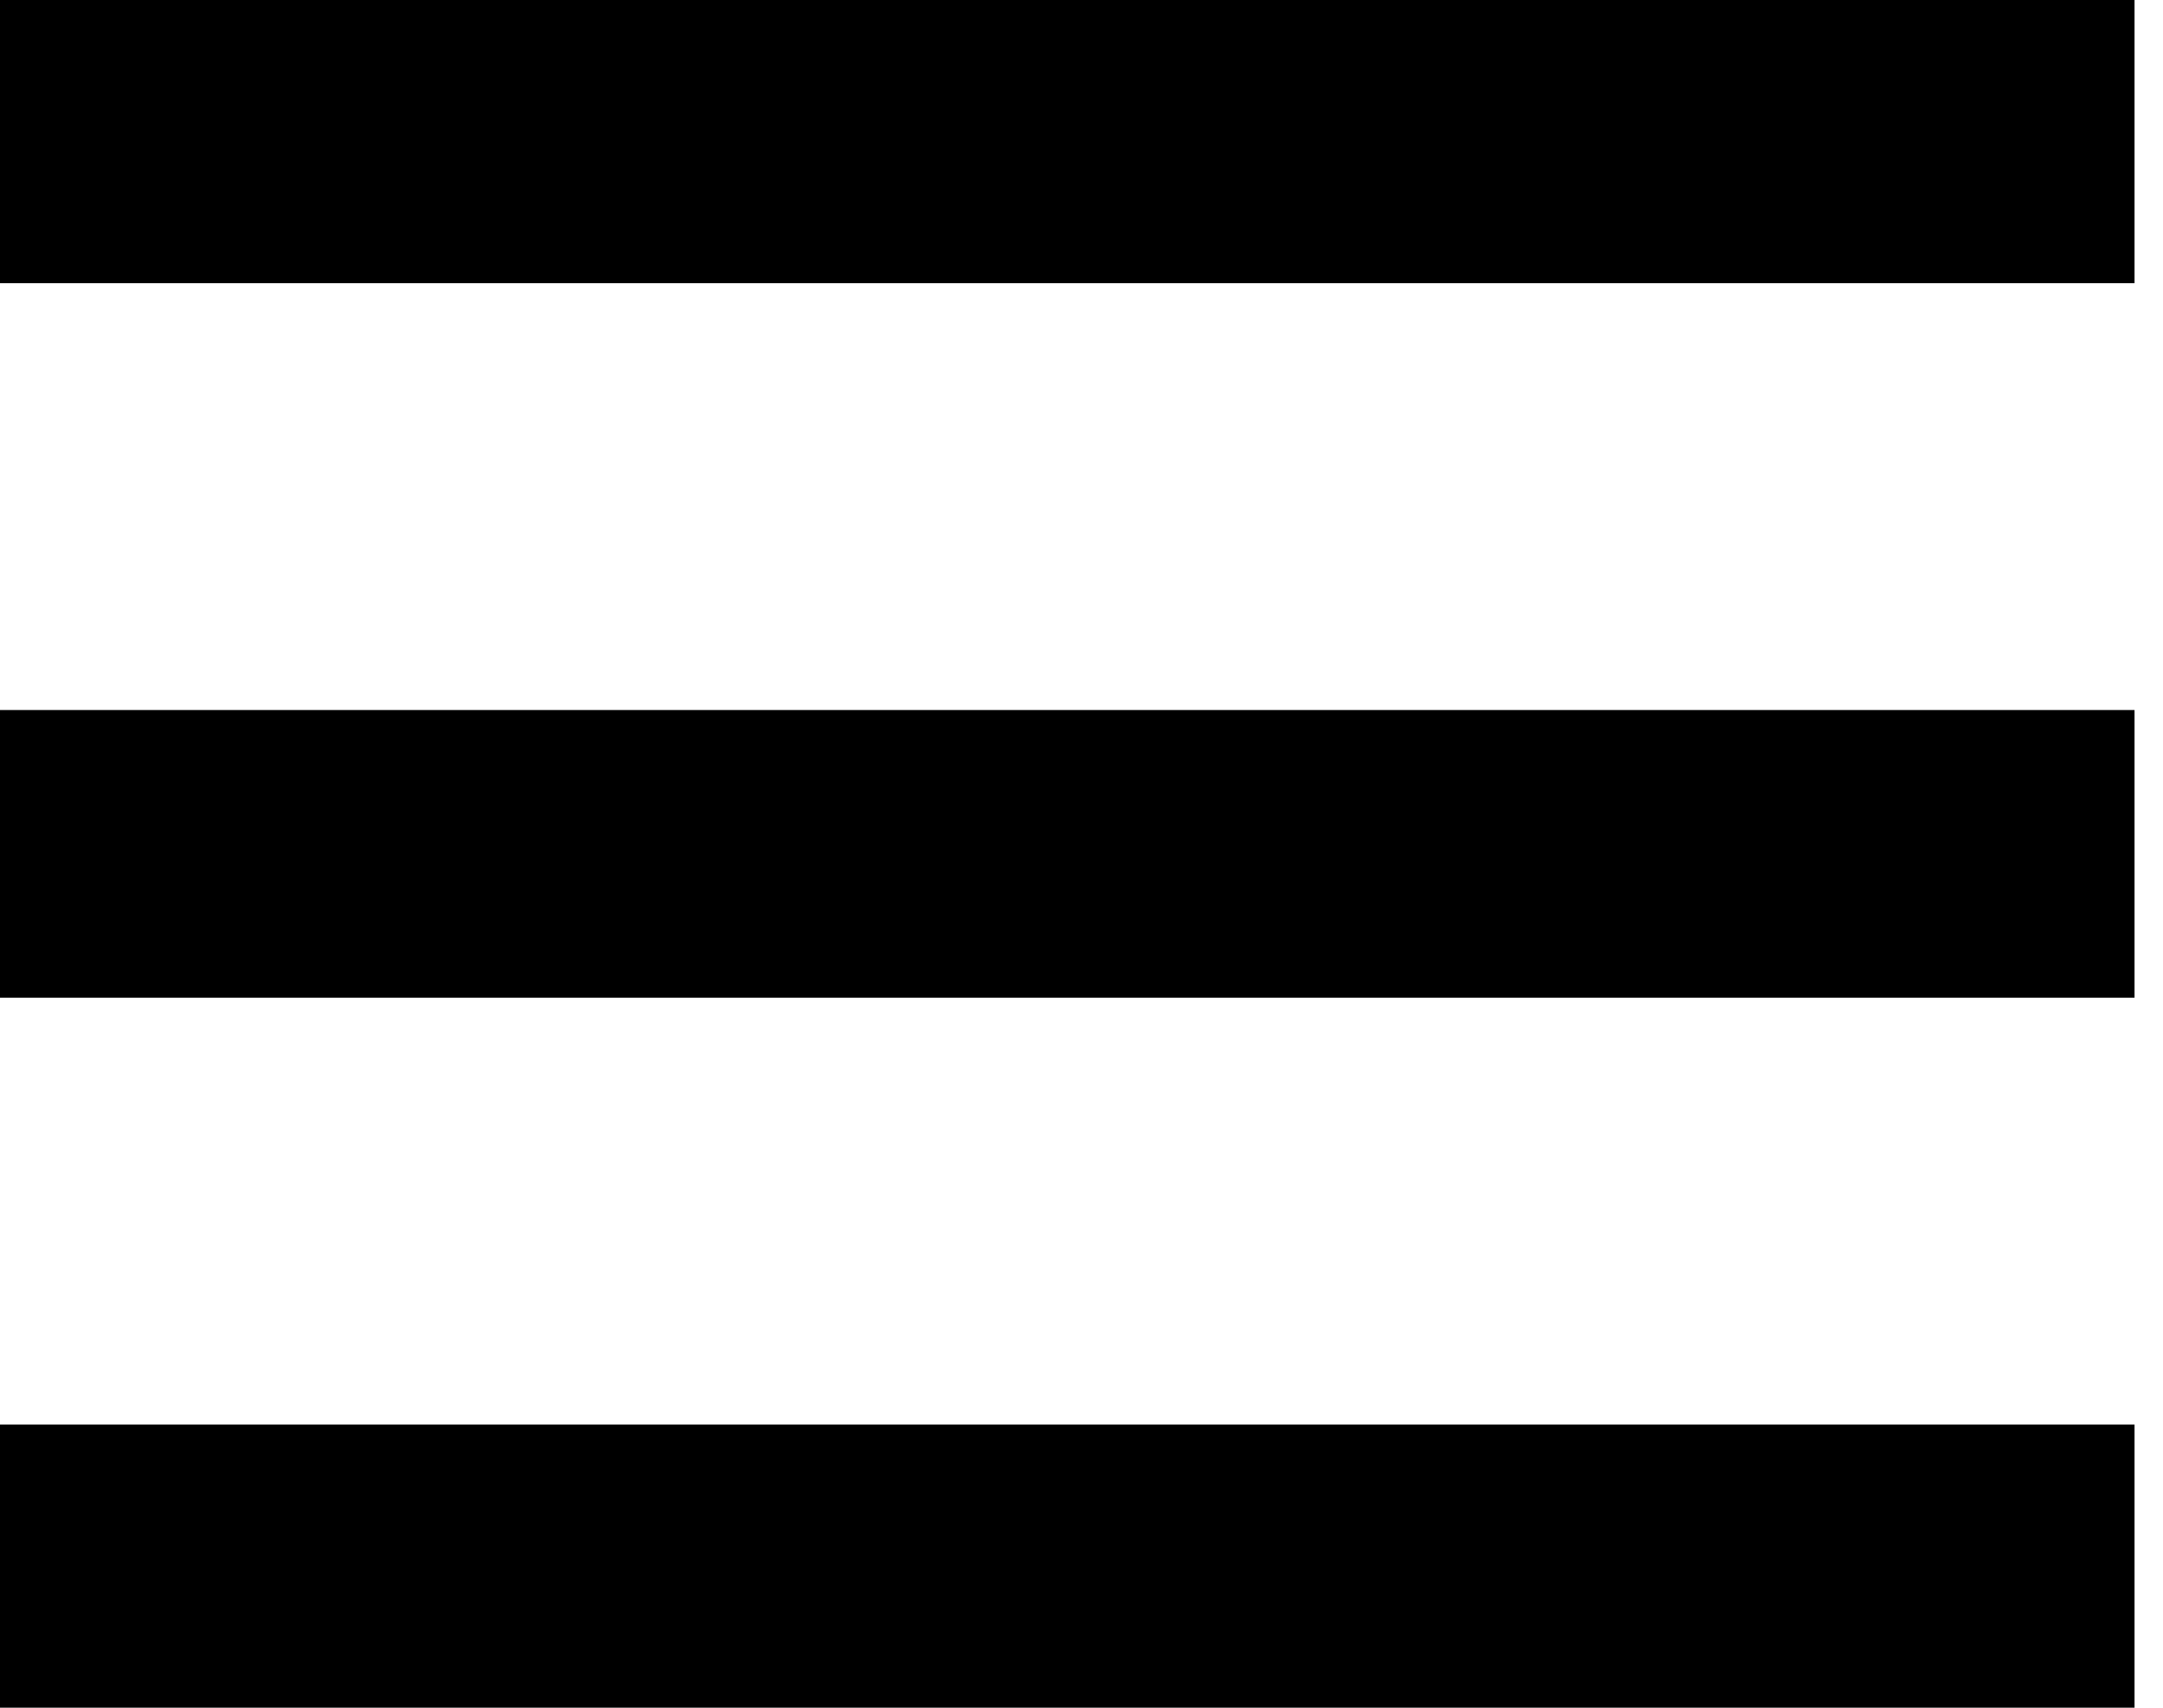
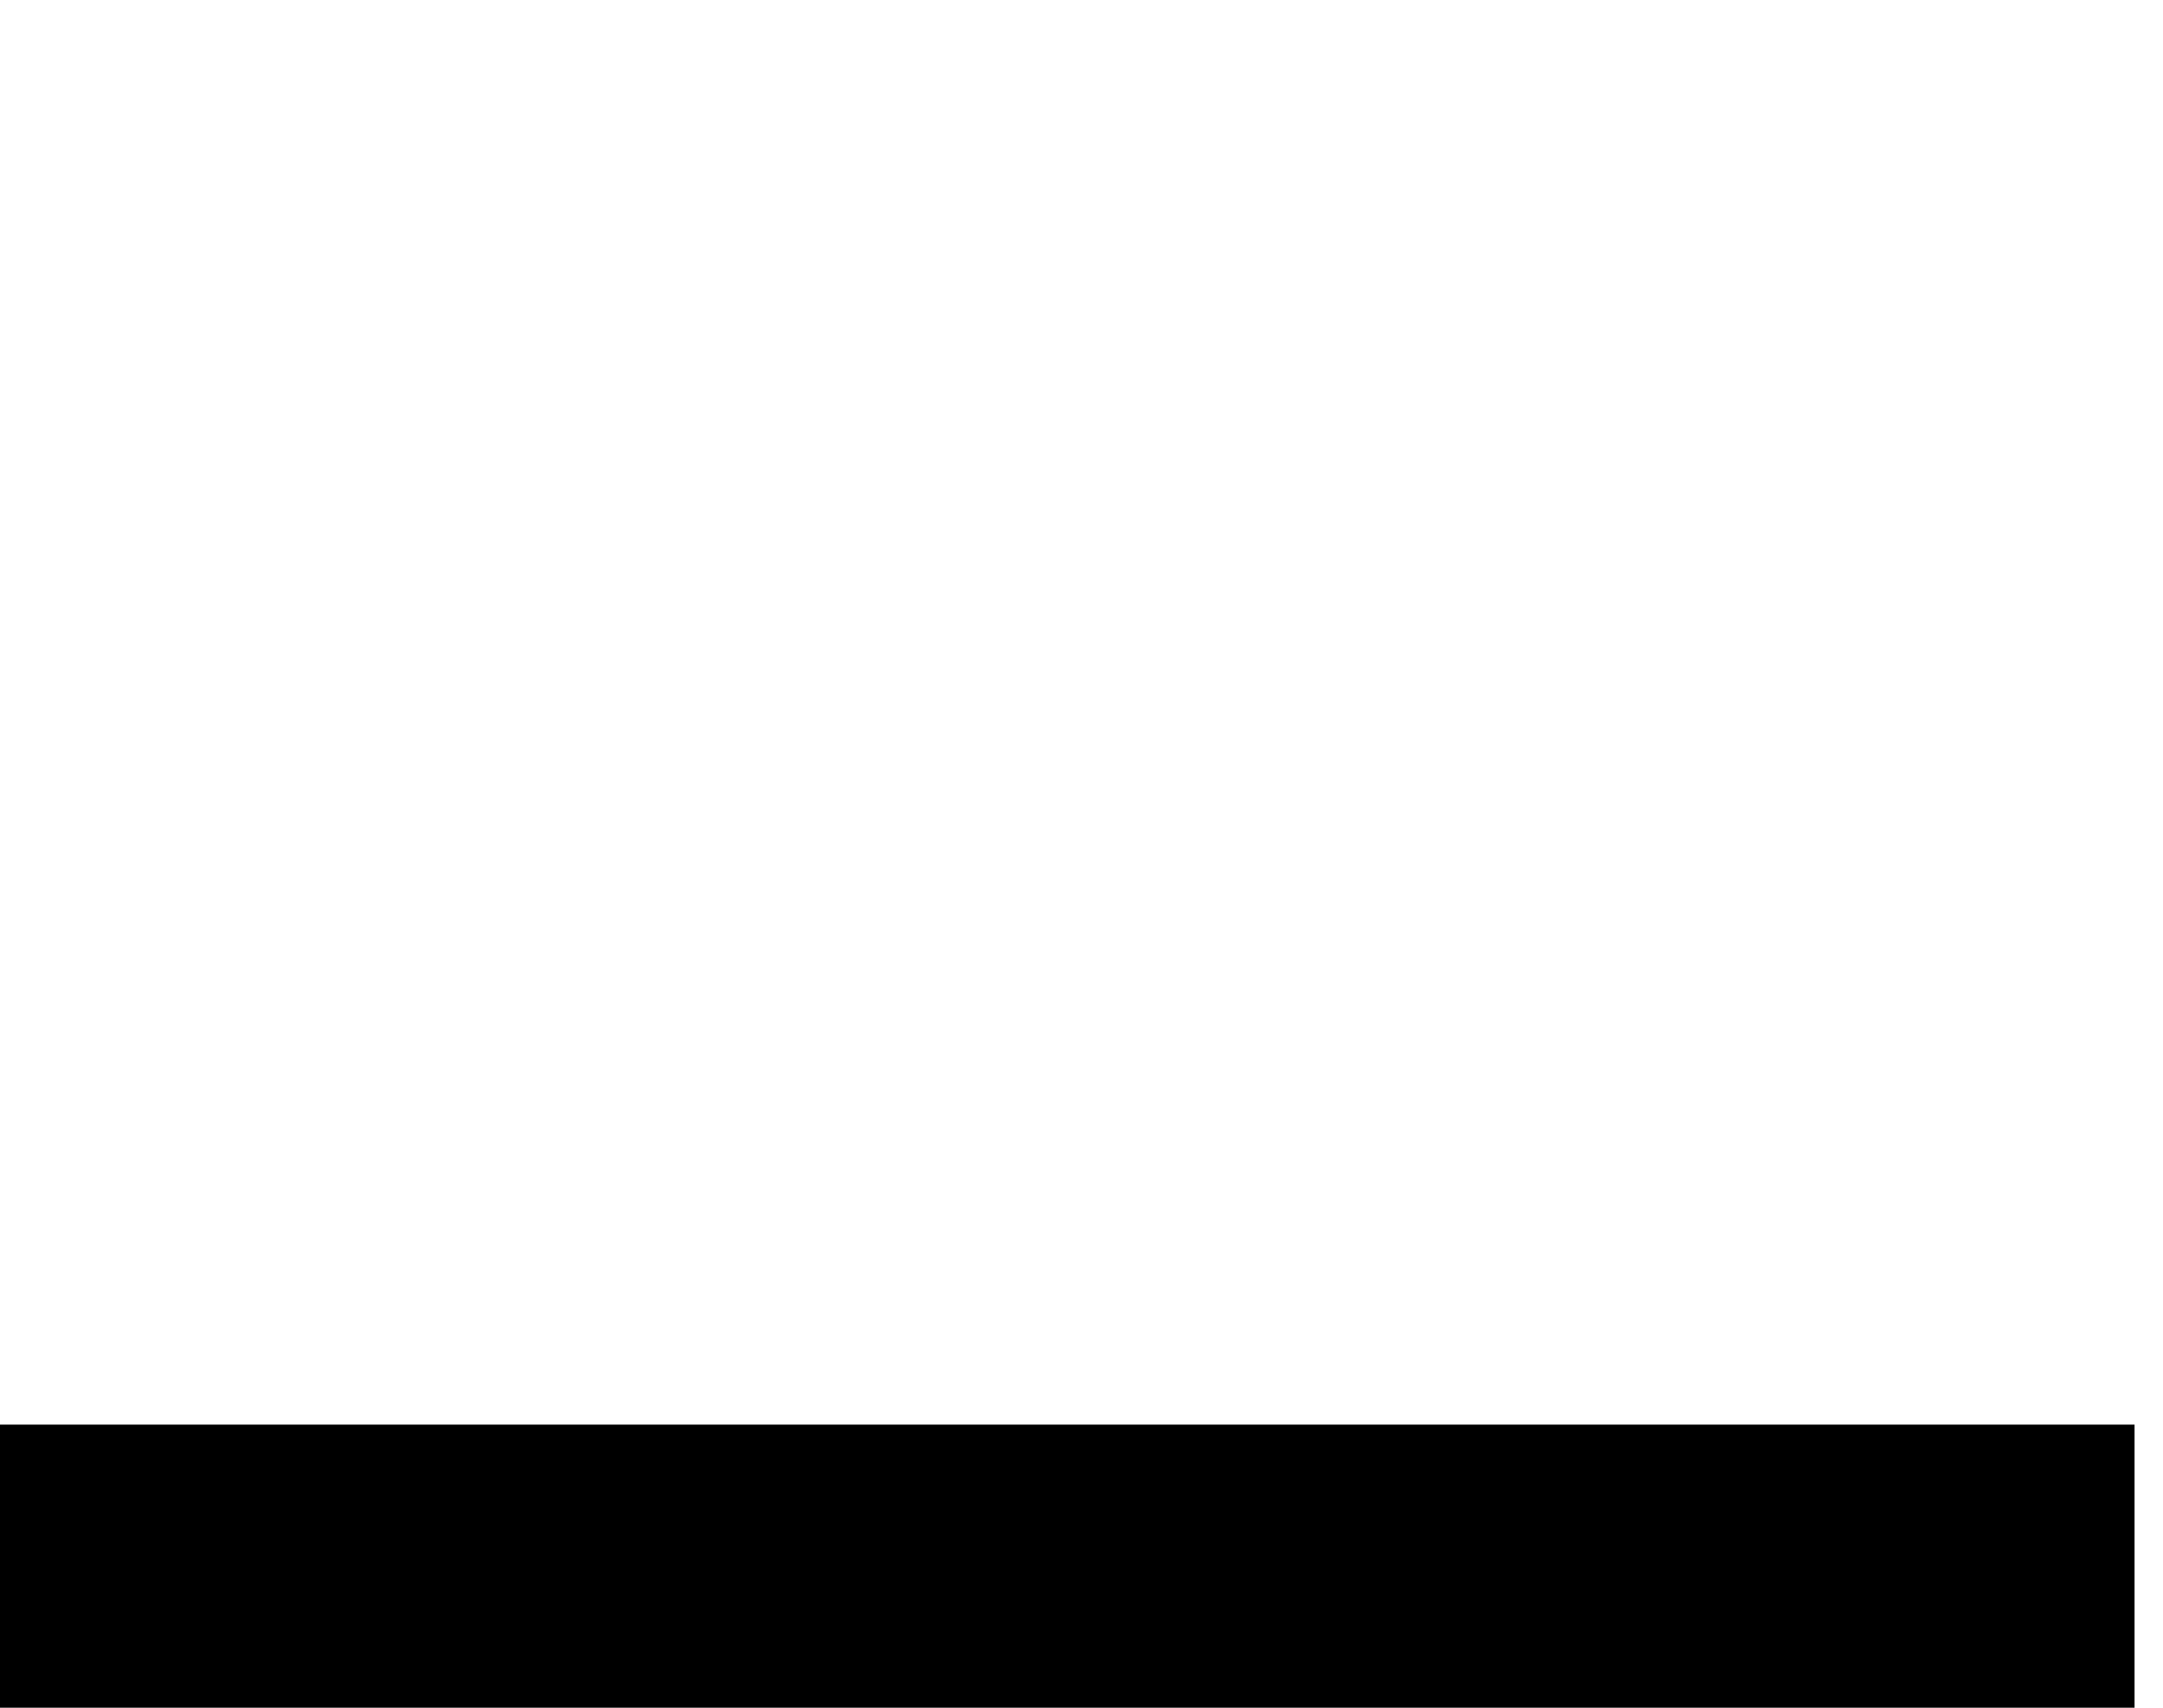
<svg xmlns="http://www.w3.org/2000/svg" width="57" height="45" viewBox="0 0 57 45" fill="none">
-   <path d="M0 0H56.25V7.461H0V0Z" fill="black" />
-   <path d="M0 18.71H56.25V26.29H0V18.71Z" fill="black" />
  <path d="M0 37.539H56.25V45H0V37.539Z" fill="black" />
</svg>